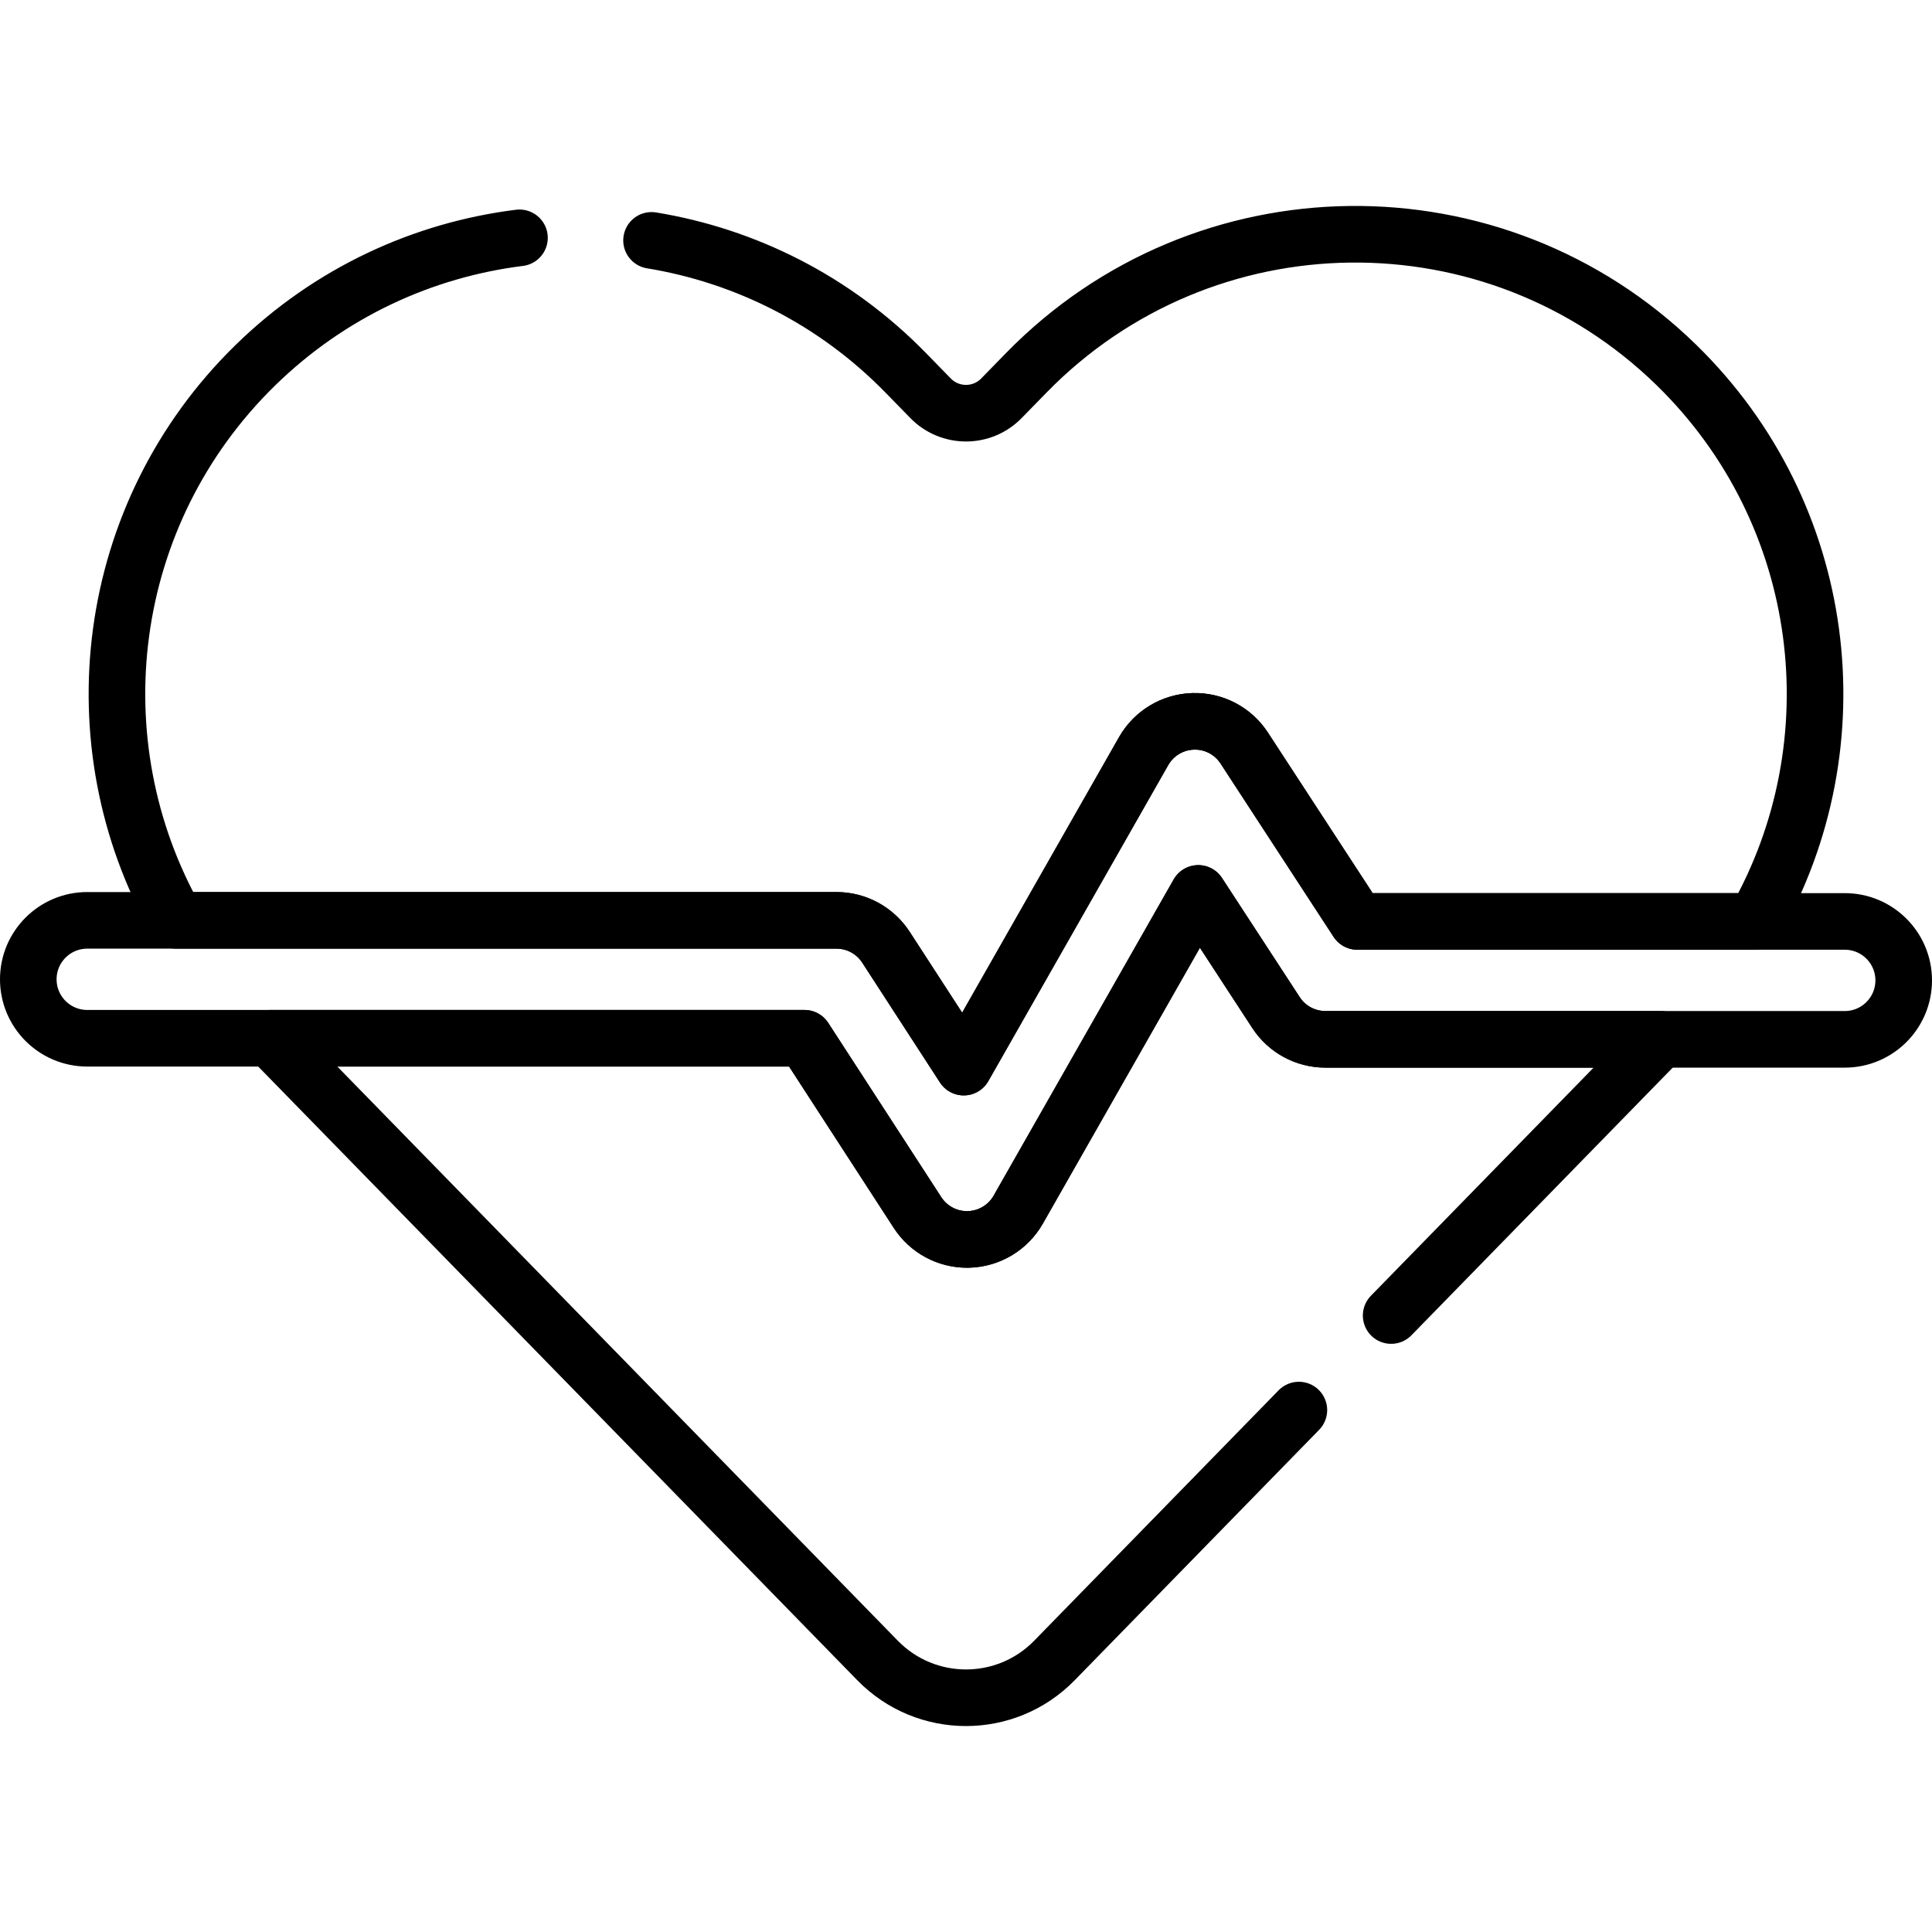
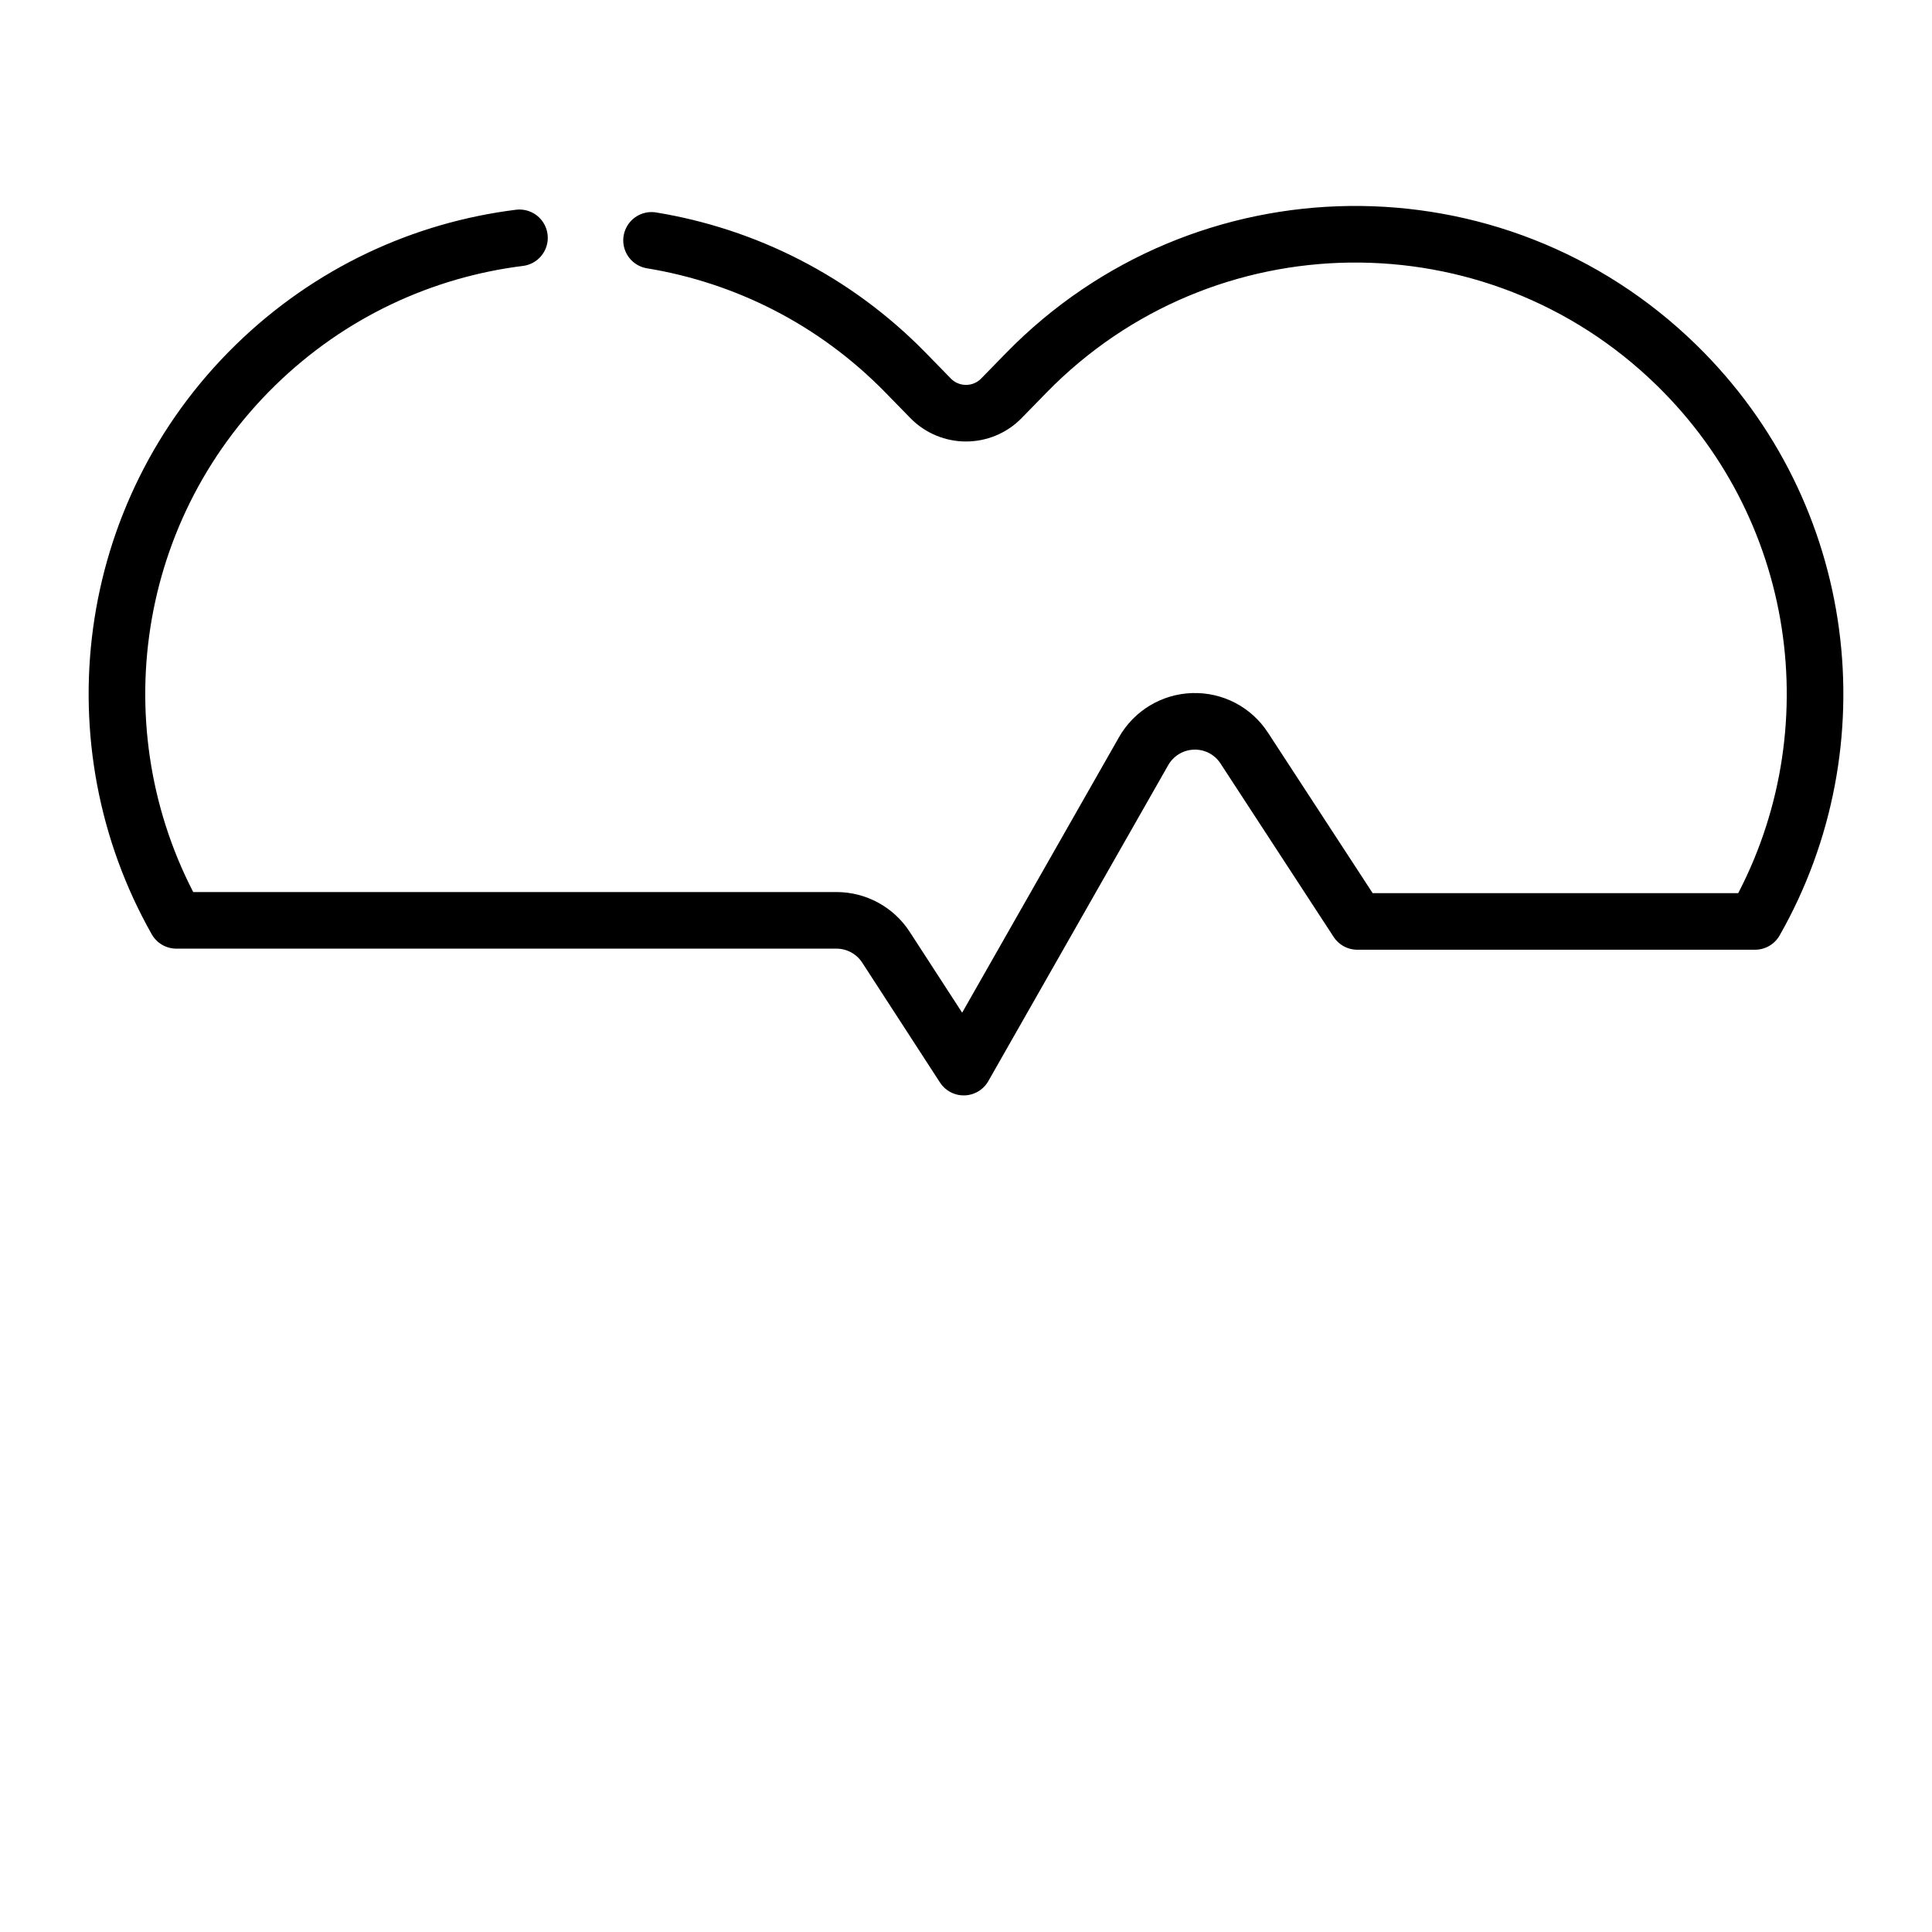
<svg xmlns="http://www.w3.org/2000/svg" fill="none" height="512" viewBox="0 0 512 512" width="512">
  <g stroke="#000" stroke-linecap="round" stroke-linejoin="round" stroke-miterlimit="10" stroke-width="15">
-     <path d="m256.264 328.463c-5.281 0-10.218-2.672-13.104-7.12l-29.968-46.195h-190.07c-8.628 0-15.622-6.994-15.622-15.623 0-8.628 6.994-15.623 15.622-15.623h198.557c5.293 0 10.226 2.68 13.106 7.12l20.612 31.773 47.68-83.742c2.695-4.733 7.661-7.721 13.104-7.885 5.493-.17 10.581 2.518 13.556 7.08l29.966 45.941h129.175c8.628 0 15.622 6.994 15.622 15.622 0 8.629-6.994 15.623-15.622 15.623h-137.637c-5.279 0-10.201-2.666-13.085-7.087l-20.599-31.581-47.715 83.805c-2.698 4.739-7.674 7.728-13.124 7.886-.151.004-.302.006-.454.006z" />
    <path d="m137.666 63.029c-25.474 3.178-50.156 14.394-69.943 33.709-40.438 39.474-47.569 100.198-20.983 147.164h174.94c5.293 0 10.226 2.681 13.106 7.121l20.613 31.772 47.679-83.742c2.695-4.733 7.661-7.721 13.104-7.885 5.493-.17 10.581 2.518 13.556 7.08l29.967 45.941h105.397c26.776-47.006 19.697-107.896-20.824-147.45-48.157-47.011-125.306-46.081-172.316 2.075l-6.57 6.73c-5.149 5.275-13.632 5.275-18.783 0l-6.57-6.73c-18.875-19.335-42.608-31.049-67.372-35.112" />
-     <path d="m368.67 348.631c30.821-31.574 59.123-60.566 71.454-73.198h-88.884c-5.279 0-10.201-2.666-13.085-7.087l-20.599-31.58-47.715 83.804c-2.698 4.739-7.673 7.729-13.123 7.887-.152.005-.303.007-.455.007-5.282 0-10.219-2.673-13.105-7.121l-29.968-46.195h-141.596c24.76 25.364 116.93 119.783 160.968 164.896 12.857 13.17 34.016 13.171 46.873 0 16.75-17.16 40.463-41.451 64.781-66.362" />
  </g>
</svg>